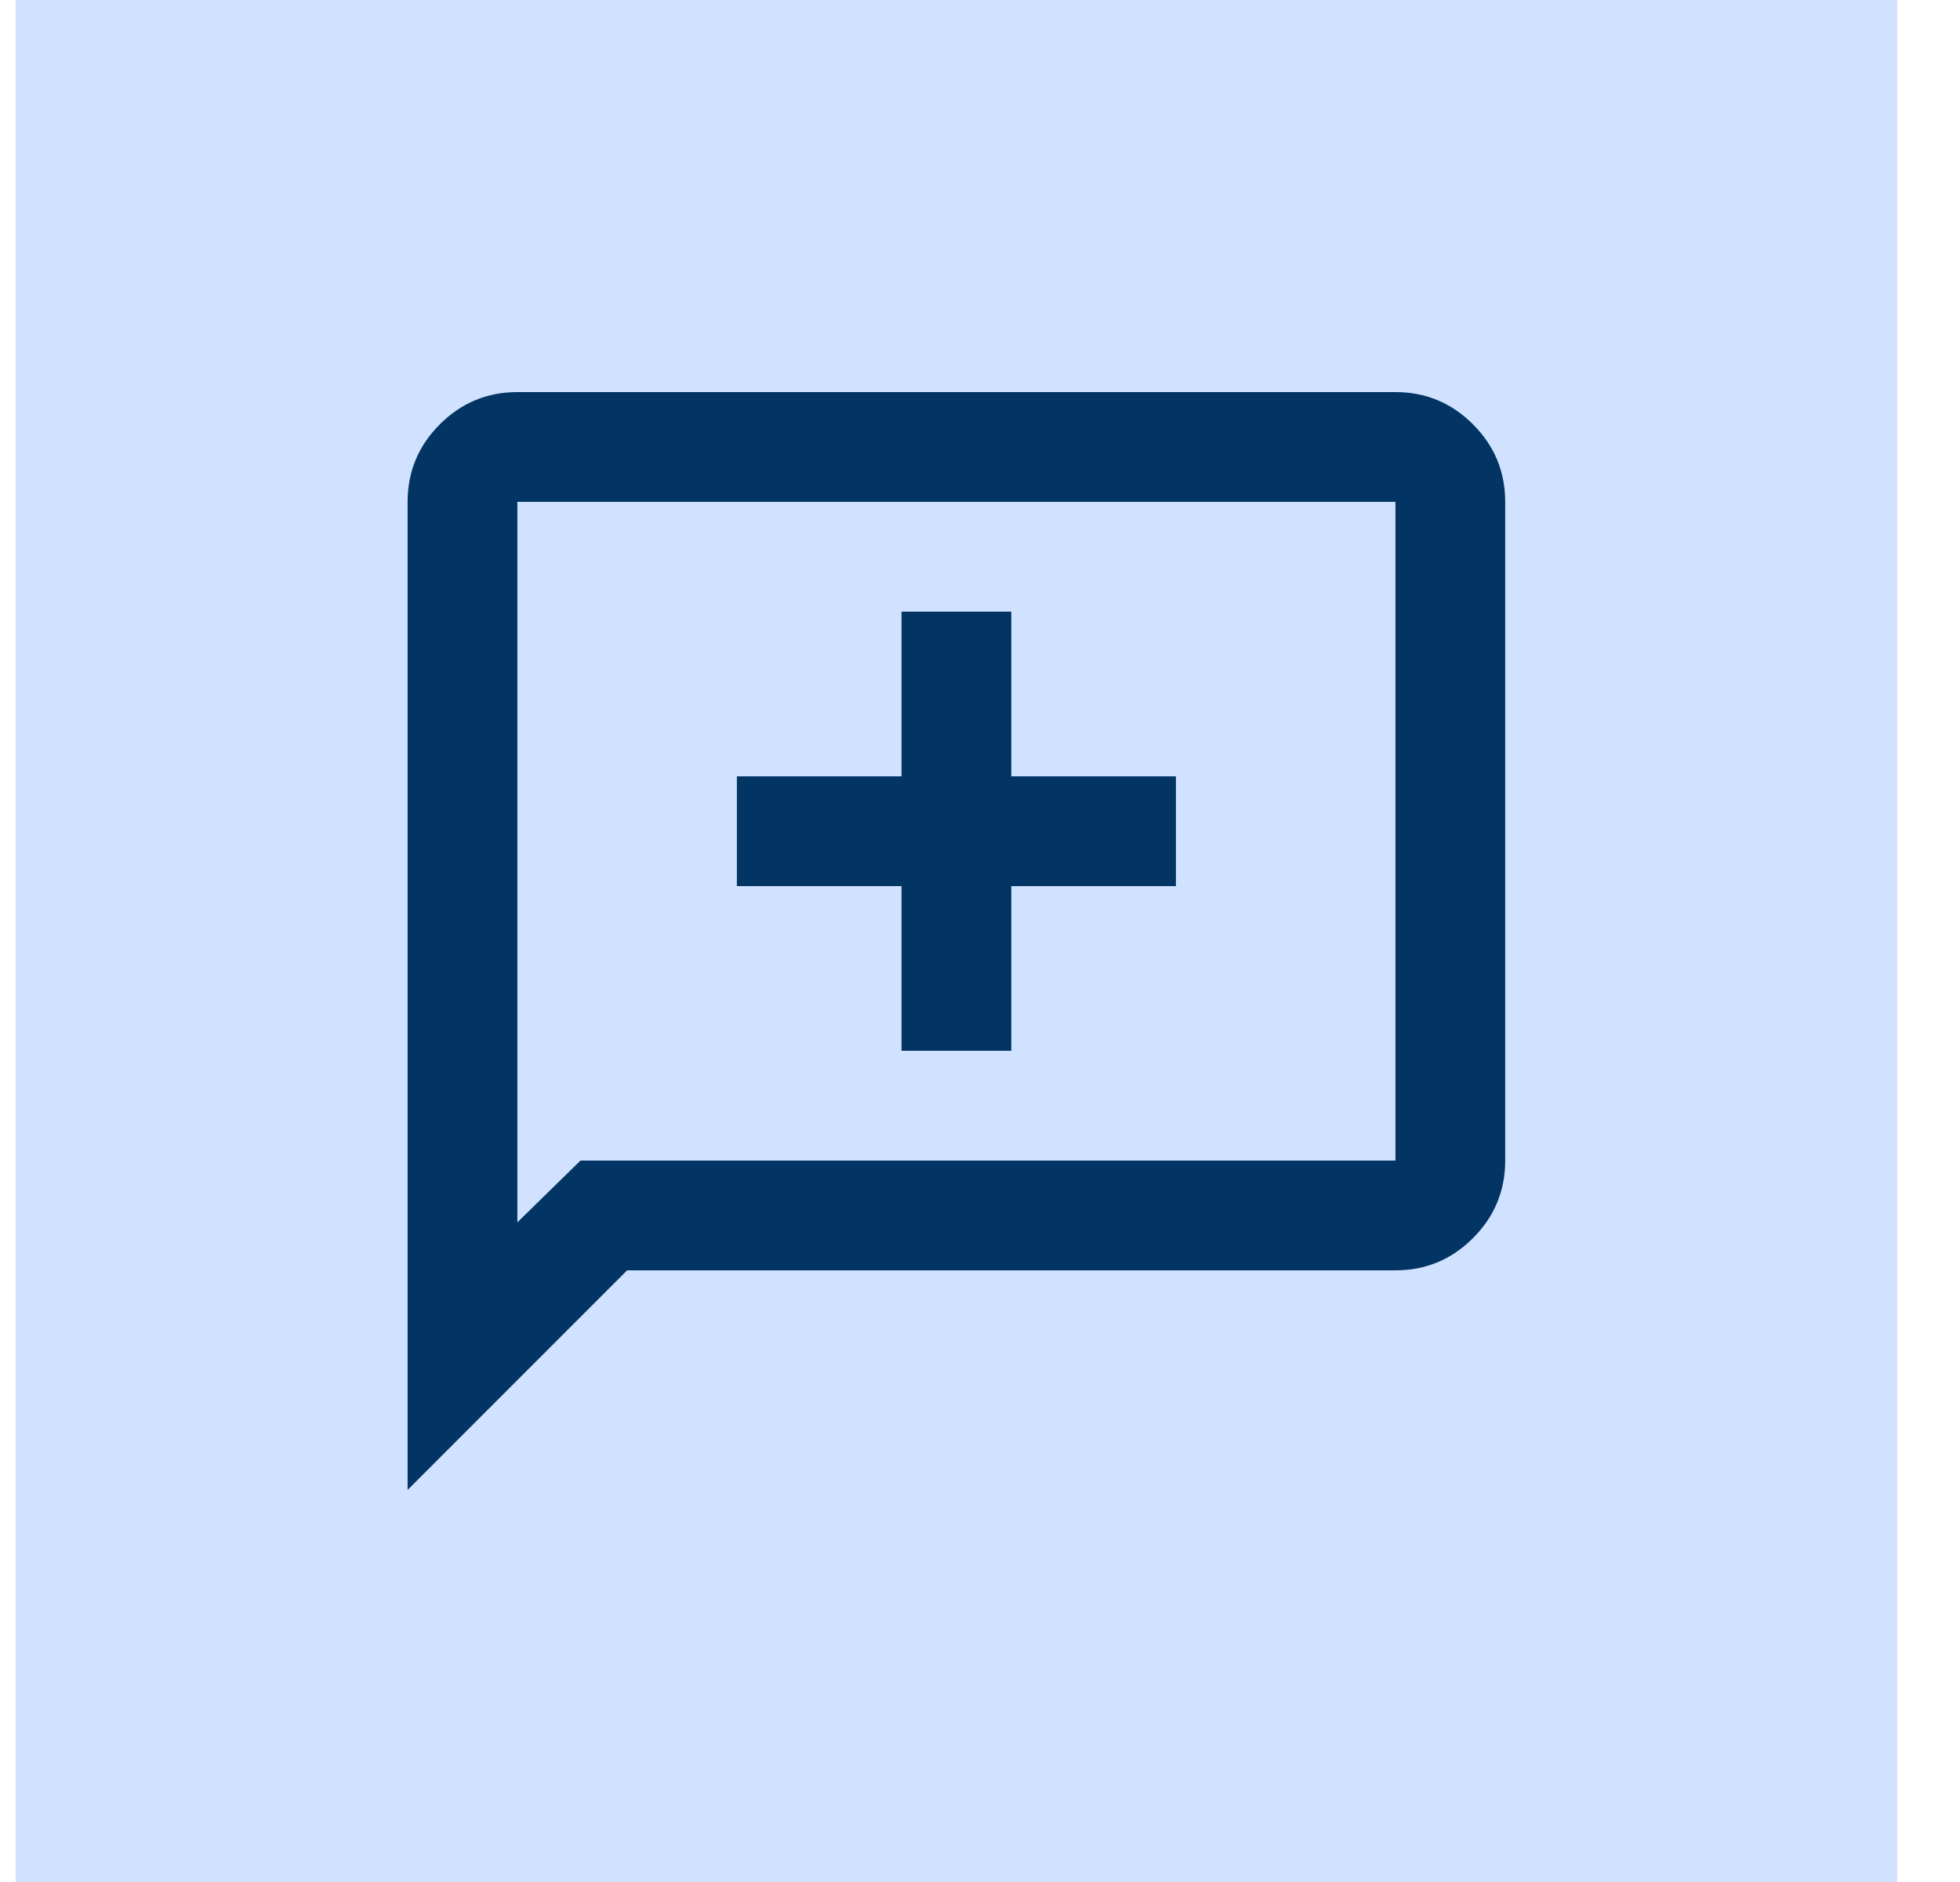
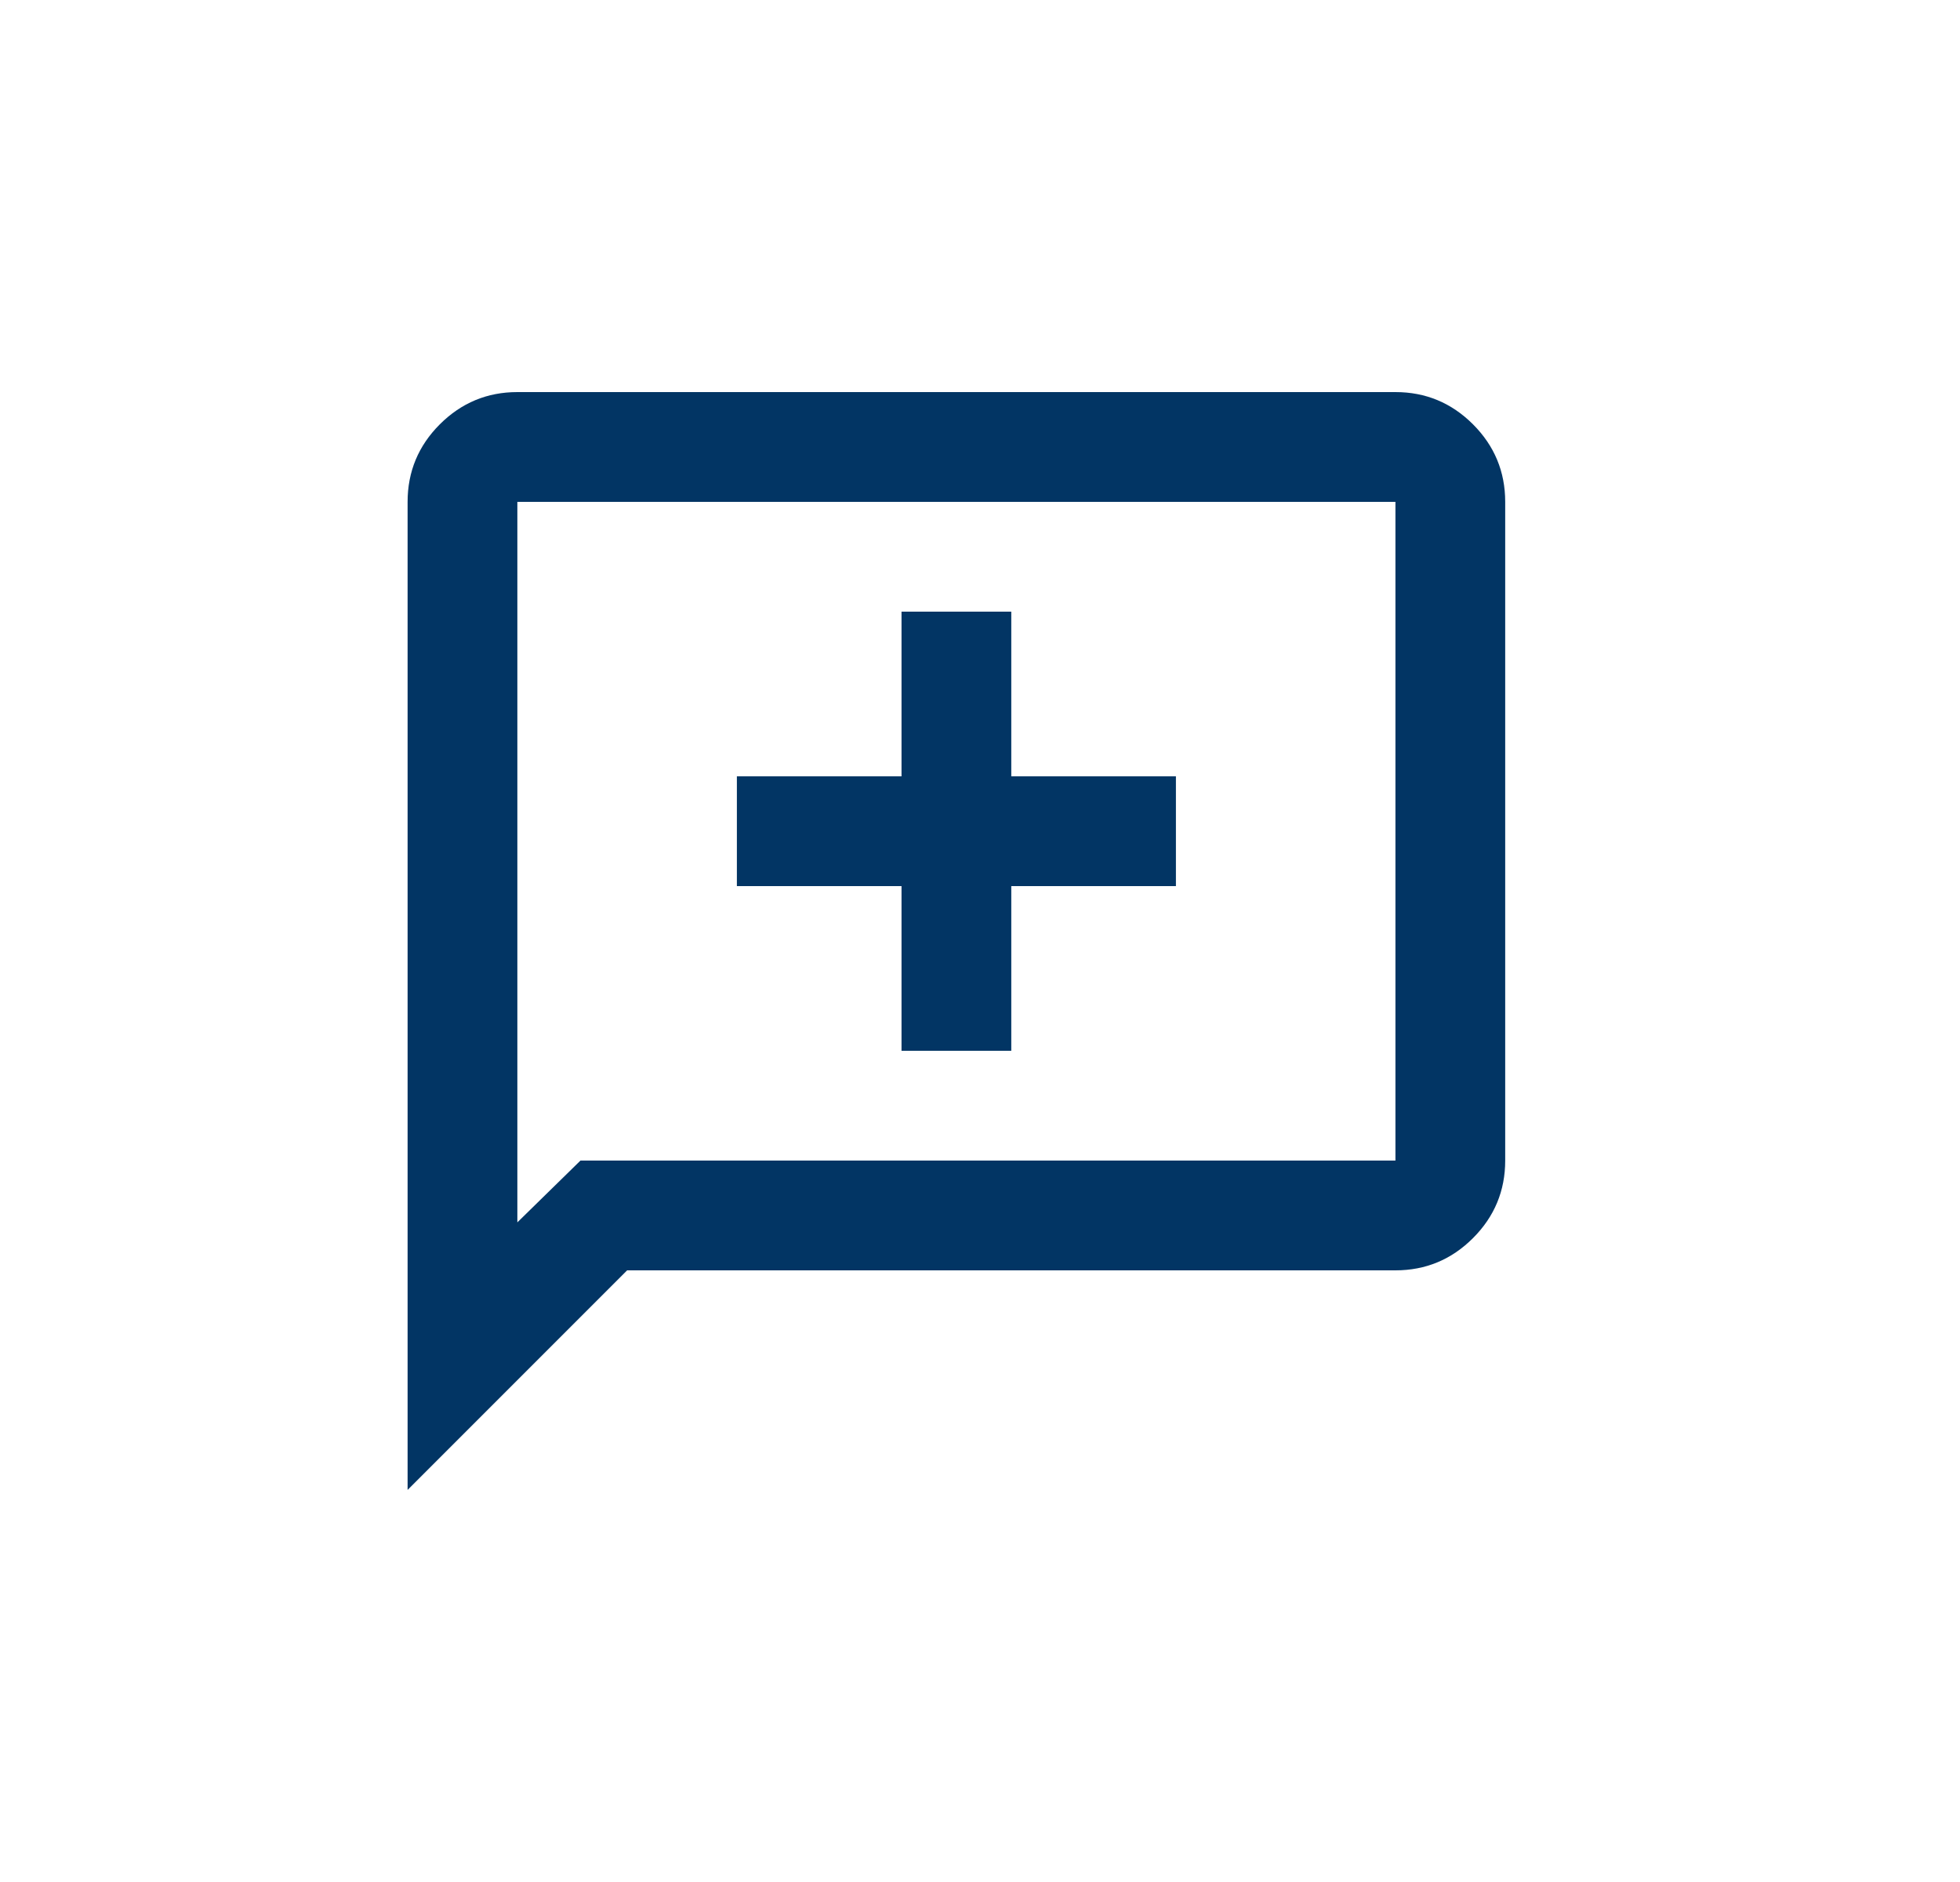
<svg xmlns="http://www.w3.org/2000/svg" width="25" height="24" viewBox="0 0 25 24" fill="none">
-   <rect x="0.199" width="24" height="24" fill="#D0E2FF" />
  <path d="M11.499 13.4H12.899V11.3H14.999V9.9H12.899V7.8H11.499V9.9H9.399V11.3H11.499V13.4ZM5.199 19V6.4C5.199 6.015 5.336 5.685 5.61 5.411C5.885 5.137 6.214 5 6.599 5H17.799C18.184 5 18.514 5.137 18.788 5.411C19.062 5.685 19.199 6.015 19.199 6.4V14.8C19.199 15.185 19.062 15.515 18.788 15.789C18.514 16.063 18.184 16.2 17.799 16.2H7.999L5.199 19ZM7.404 14.8H17.799V6.4H6.599V15.588L7.404 14.8Z" fill="#023564" />
</svg>